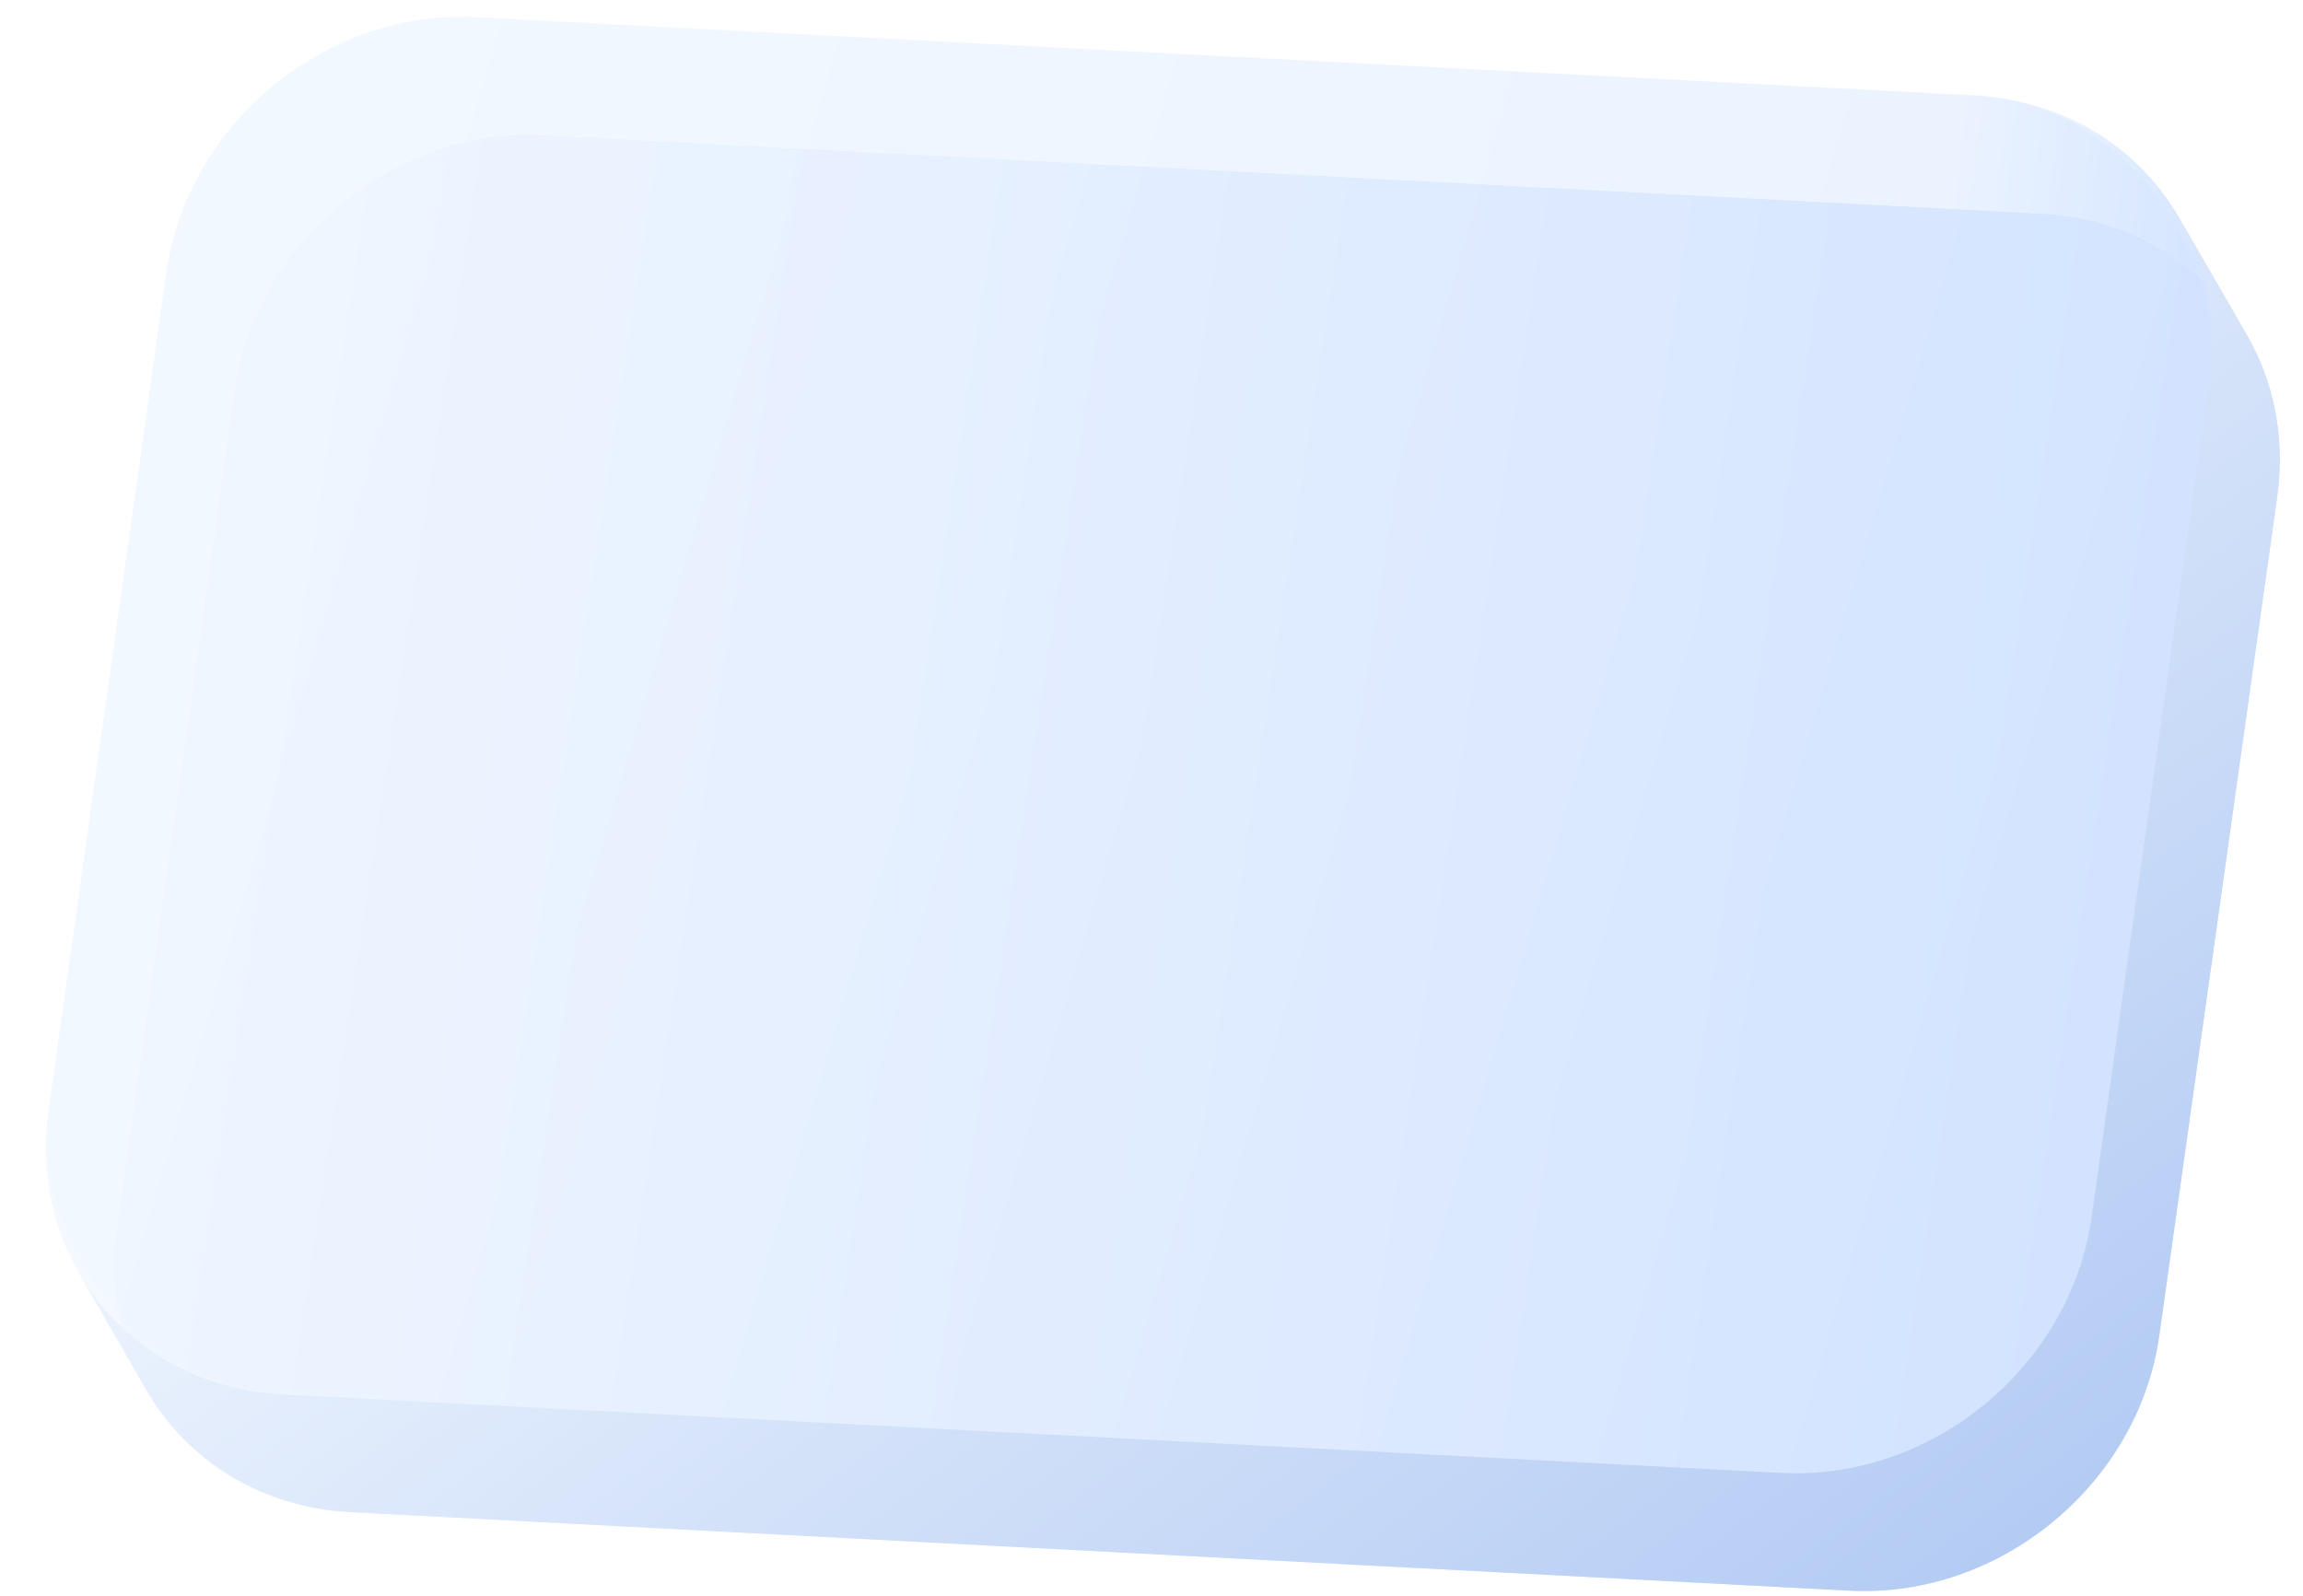
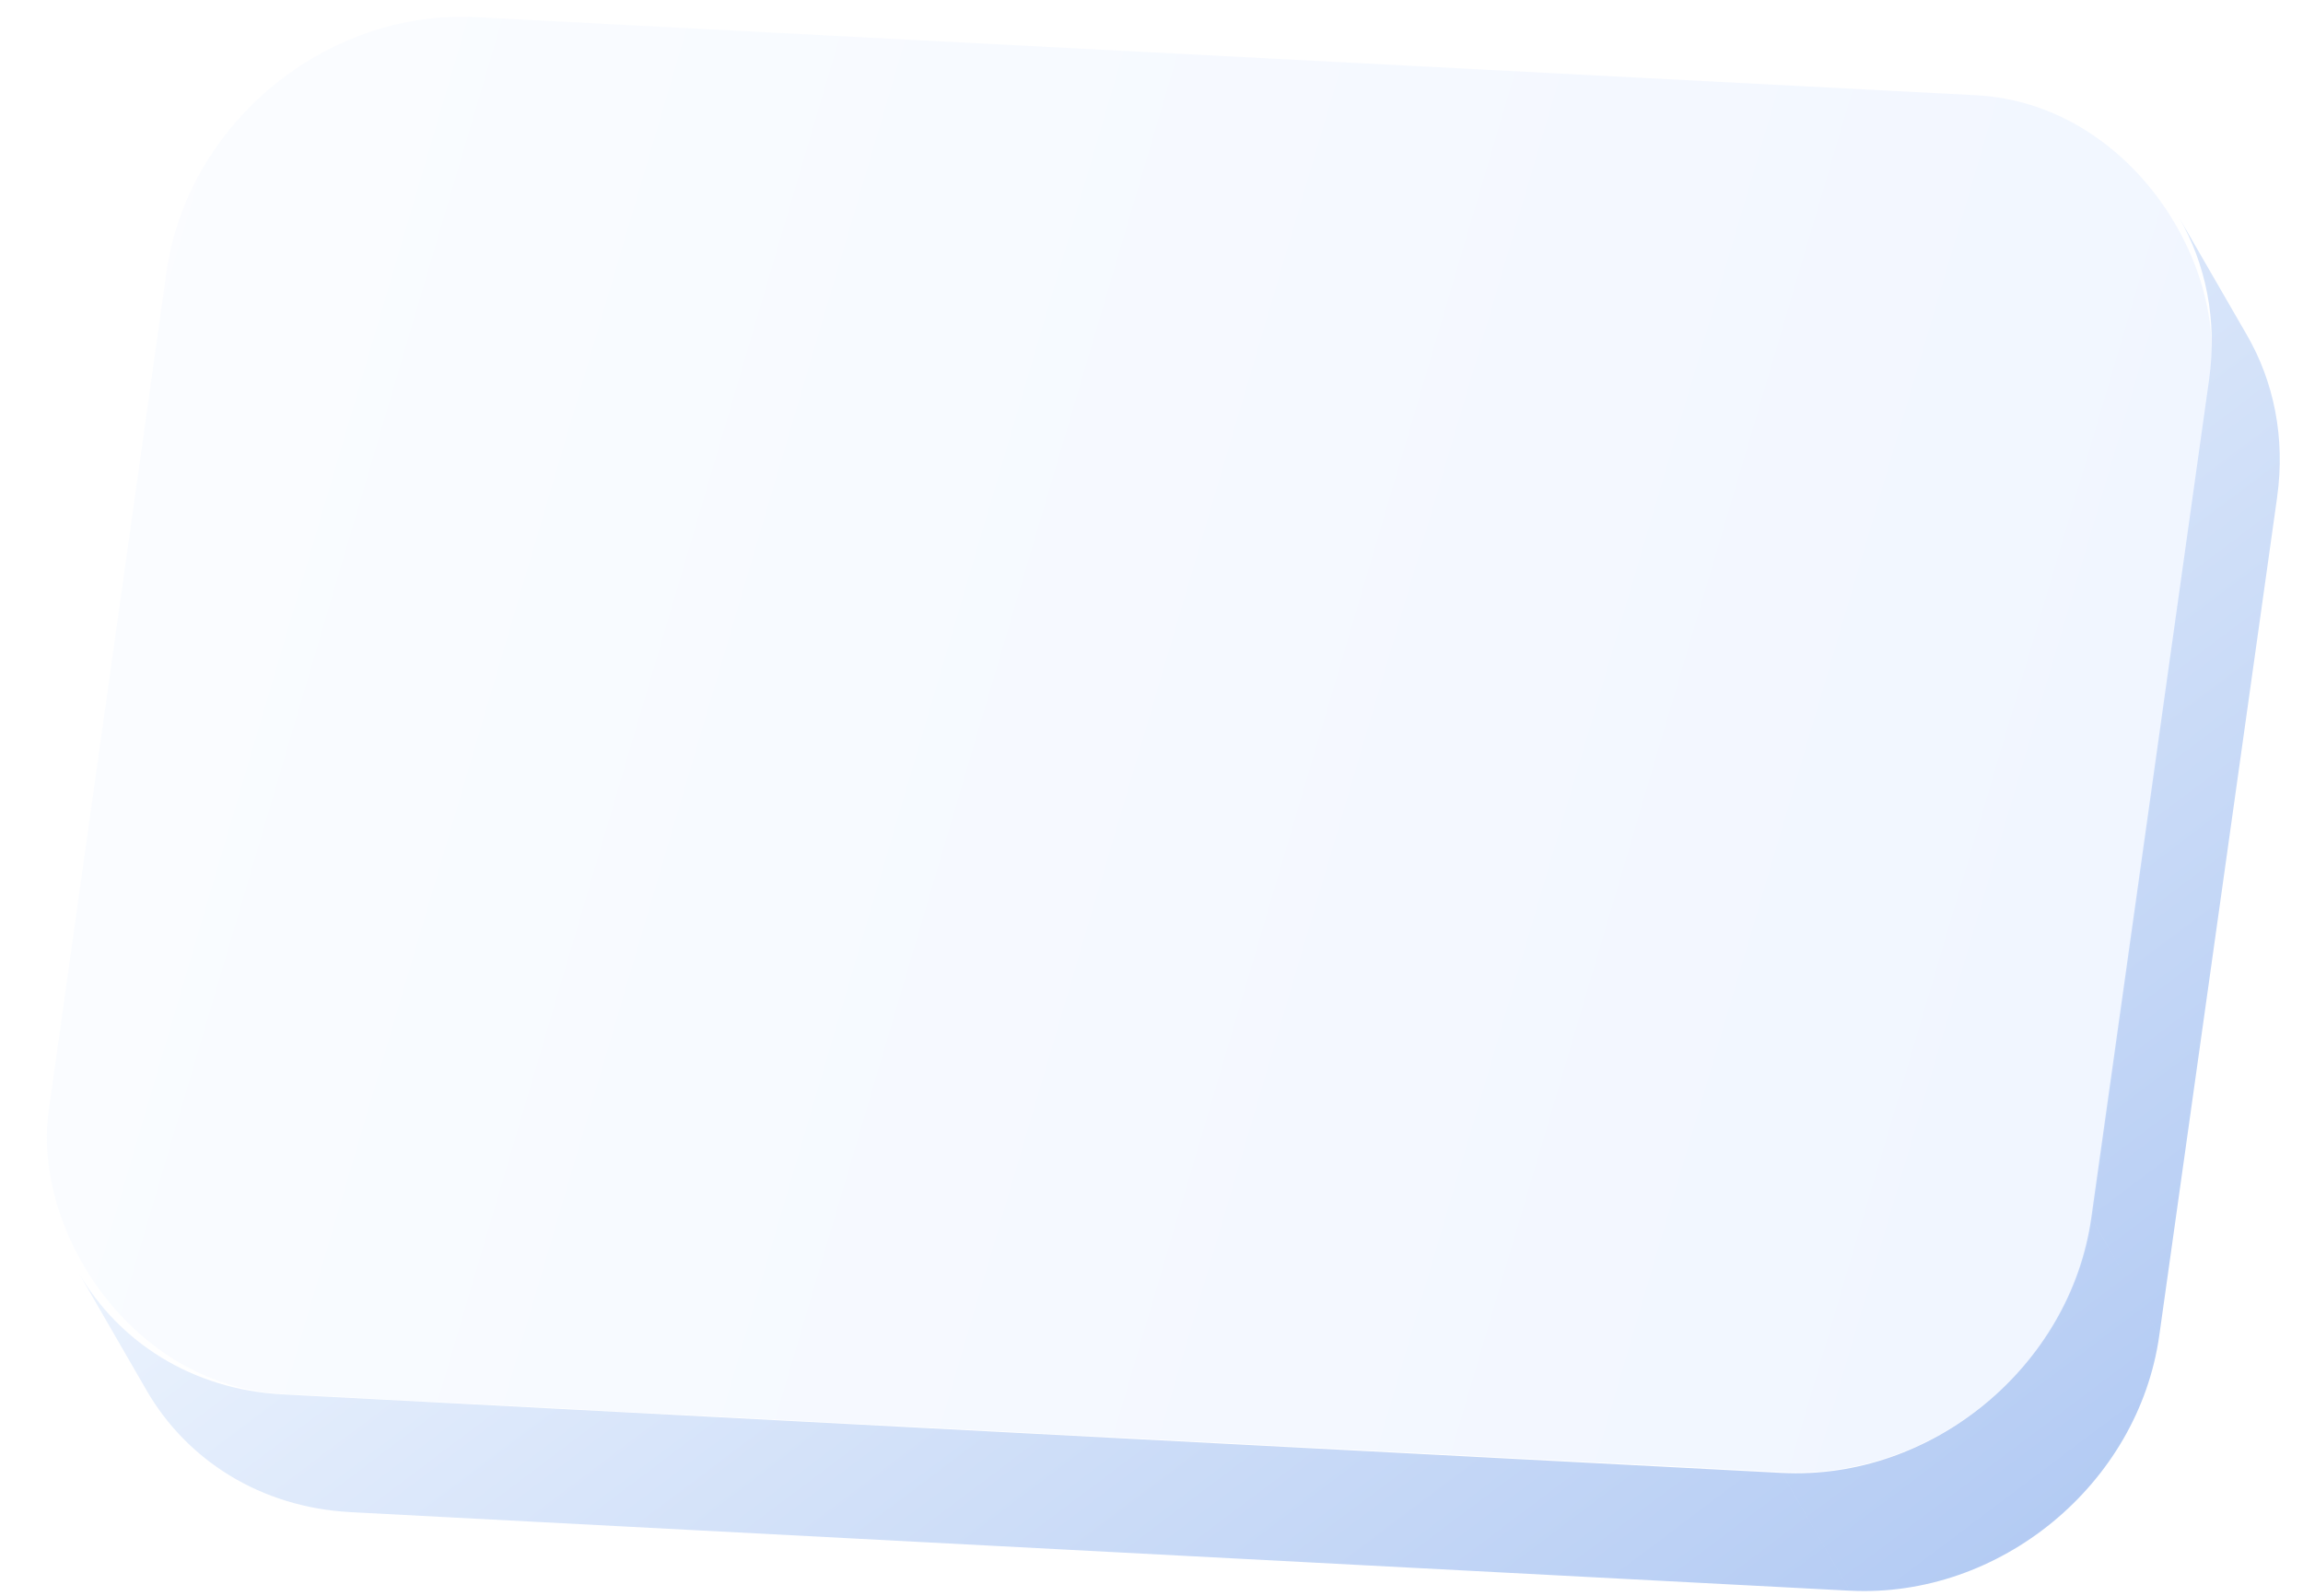
<svg xmlns="http://www.w3.org/2000/svg" width="75" height="52" viewBox="0 0 75 52" fill="none">
-   <path d="M7.634 12.709C8.315 7.863 12.828 4.143 17.714 4.399L66.544 6.958C69.473 7.112 71.871 8.659 73.175 10.918C74.047 12.427 74.431 14.254 74.158 16.195L70.32 43.507C69.639 48.352 65.126 52.072 60.239 51.816L11.41 49.257C8.481 49.104 6.083 47.556 4.778 45.298C3.906 43.788 3.523 41.961 3.796 40.02L7.634 12.709Z" fill="url(#paint0_linear_2441_32917)" />
-   <path fill-rule="evenodd" clip-rule="evenodd" d="M5.418 8.872C6.099 4.027 10.612 0.306 15.498 0.562L17.713 4.399C12.827 4.142 8.314 7.862 7.633 12.707L7.634 12.709L3.795 40.02L3.796 40.02C3.523 41.96 3.906 43.786 4.777 45.295L2.563 41.461C1.692 39.952 1.308 38.125 1.581 36.184L1.58 36.184L5.419 8.873L5.418 8.872ZM15.499 0.562L64.329 3.121L64.329 3.121C67.257 3.275 69.656 4.822 70.96 7.081L73.175 10.917C71.87 8.658 69.472 7.111 66.543 6.958L66.543 6.957L17.714 4.398L15.499 0.562Z" fill="url(#paint1_linear_2441_32917)" />
  <path fill-rule="evenodd" clip-rule="evenodd" d="M71.943 12.358C72.215 10.419 71.832 8.593 70.962 7.084L73.175 10.917C74.047 12.427 74.43 14.254 74.157 16.195L74.158 16.195L70.319 43.507L68.105 39.67L71.943 12.359L71.943 12.358ZM2.562 41.461C3.867 43.72 6.265 45.267 9.194 45.421L9.194 45.421L58.023 47.98L60.238 51.817L11.409 49.258L11.409 49.257C8.48 49.103 6.082 47.556 4.777 45.298L2.562 41.461ZM68.104 39.67C67.423 44.515 62.91 48.235 58.023 47.979L60.238 51.816C65.124 52.072 69.638 48.351 70.319 43.506L68.104 39.67Z" fill="url(#paint2_linear_2441_32917)" />
  <g filter="url(#filter0_b_2441_32917)">
    <rect width="66.615" height="45.299" rx="8.859" transform="matrix(0.999 0.052 -0.139 0.99 6.652 0.099)" fill="url(#paint3_linear_2441_32917)" fill-opacity="0.3" />
  </g>
  <defs>
    <filter id="filter0_b_2441_32917" x="-1.037" y="-1.981" width="75.598" height="52.505" filterUnits="userSpaceOnUse" color-interpolation-filters="sRGB">
      <feFlood flood-opacity="0" result="BackgroundImageFix" />
      <feGaussianBlur in="BackgroundImageFix" stdDeviation="1.266" />
      <feComposite in2="SourceAlpha" operator="in" result="effect1_backgroundBlur_2441_32917" />
      <feBlend mode="normal" in="SourceGraphic" in2="effect1_backgroundBlur_2441_32917" result="shape" />
    </filter>
    <linearGradient id="paint0_linear_2441_32917" x1="69.693" y1="51.829" x2="-5.492" y2="40.375" gradientUnits="userSpaceOnUse">
      <stop stop-color="#D2E3FF" />
      <stop offset="1" stop-color="#F4F9FF" />
    </linearGradient>
    <linearGradient id="paint1_linear_2441_32917" x1="72.604" y1="10.917" x2="63.084" y2="9.81" gradientUnits="userSpaceOnUse">
      <stop stop-color="#D2E3FF" />
      <stop offset="1" stop-color="#F4F9FF" />
    </linearGradient>
    <linearGradient id="paint2_linear_2441_32917" x1="66.023" y1="51.828" x2="33.894" y2="9.148" gradientUnits="userSpaceOnUse">
      <stop stop-color="#B2CAF3" />
      <stop offset="1" stop-color="#F4F9FF" />
    </linearGradient>
    <linearGradient id="paint3_linear_2441_32917" x1="62.316" y1="45.299" x2="-8.724" y2="34.594" gradientUnits="userSpaceOnUse">
      <stop stop-color="#D2E3FF" />
      <stop offset="1" stop-color="#F4F9FF" />
    </linearGradient>
  </defs>
</svg>